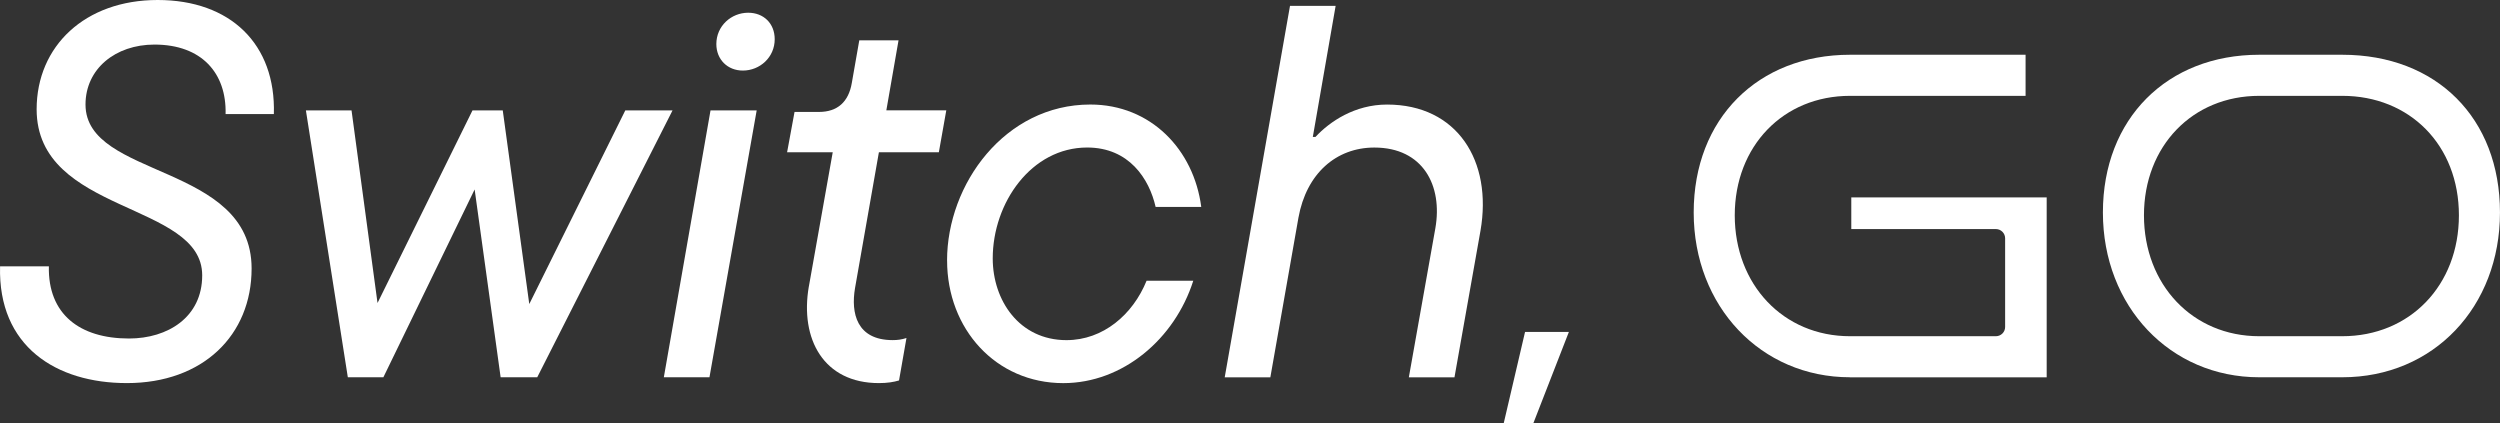
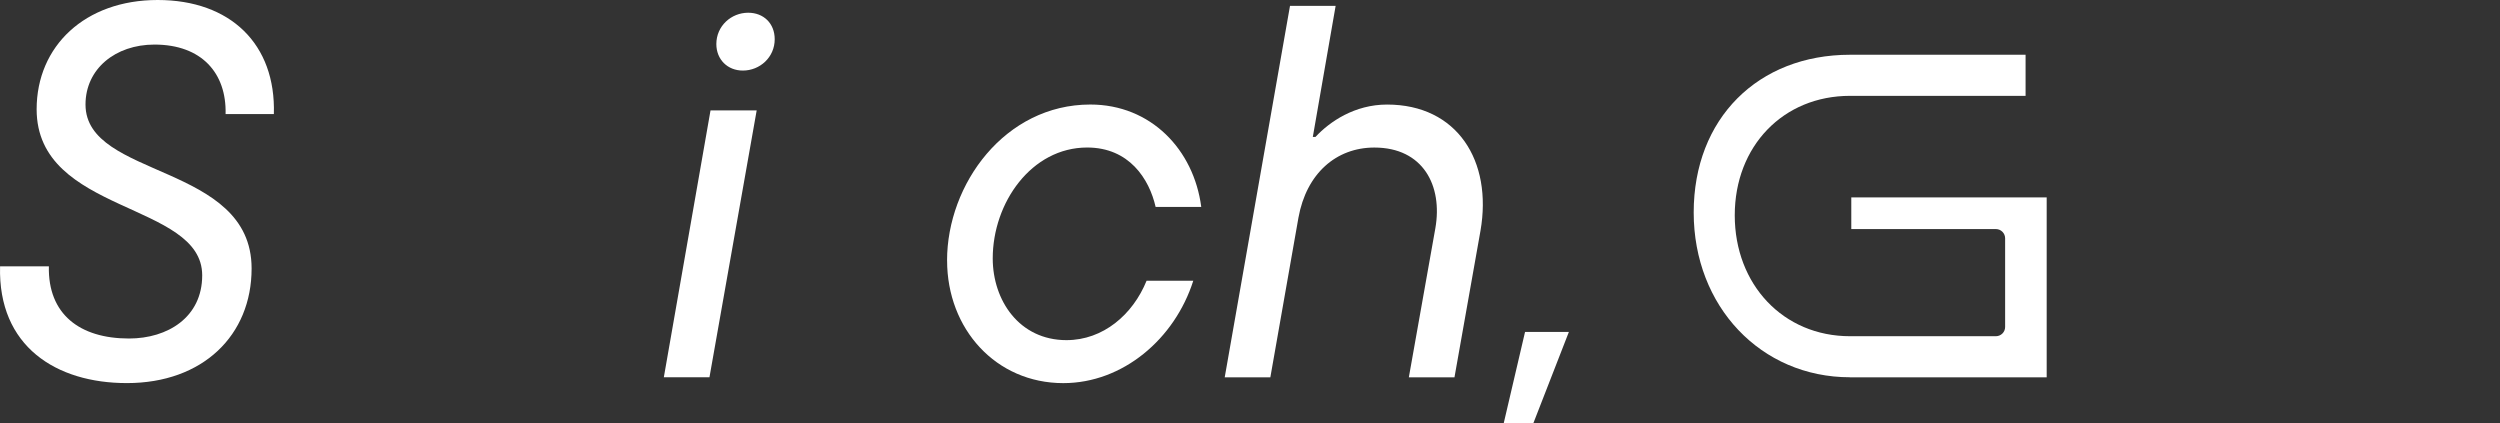
<svg xmlns="http://www.w3.org/2000/svg" id="main-phrase-1" data-name="main-phrase-1-svg" viewBox="0 0 803.14 136">
  <rect x="0" y="0" width="803.14" height="136" fill="#333333" stroke="none" />
  <defs>
    <style>
      .cls-1 {
        fill: #fff;
      }
    </style>
  </defs>
  <g id="main-phrase-1-wrap" data-name="main-phrase-1-data">
    <g>
      <g>
        <path class="cls-1" d="M594.33,121.2c-28.63,0-50.22-22.76-50.22-52.94s20.65-50.67,50.22-50.67h56.4v13.2h-56.4c-21.45,0-37.03,16.14-37.03,38.38s15.57,38.84,37.03,38.84h46.86c1.64,0,2.97-1.33,2.97-2.97v-28.48c0-1.64-1.33-2.97-2.97-2.97h-46.45v-10.18h62.77v57.8h-63.18Z" />
-         <path class="cls-1" d="M725.79,121.2c-28.63,0-50.22-22.76-50.22-52.94s20.65-50.67,50.22-50.67h26.67c30.31,0,50.67,20.36,50.67,50.67s-21.31,52.94-50.67,52.94h-26.67ZM725.79,30.79c-21.45,0-37.03,16.14-37.03,38.38s15.57,38.84,37.03,38.84h26.67c21.72,0,37.48-16.33,37.48-38.84s-15.76-38.38-37.48-38.38h-26.67Z" />
      </g>
      <g>
        <path class="cls-1" d="M.02,85.57h15.68c-.34,15.34,9.89,23.18,25.74,23.18,12.44,0,23.52-6.82,23.52-20.29,0-23.7-53.19-19.6-53.19-53.36C11.78,14.83,27.29,0,50.65,0s38.01,14.15,37.33,36.65h-15.51c.34-13.13-7.67-22.33-22.84-22.33-12.61,0-22.16,7.84-22.16,19.26,0,23.87,53.36,18.75,53.36,52.67,0,21.48-15.68,36.82-40.06,36.82C18.09,123.08-.66,111.31.02,85.57Z" />
-         <path class="cls-1" d="M200.89,35.46h15.17l-43.47,85.74h-11.76l-8.35-60.34-29.32,60.34h-11.42l-13.47-85.74h14.66l8.35,61.88,30.51-61.88h9.72l8.52,62.22,30.85-62.22Z" />
        <path class="cls-1" d="M213.26,121.2l15-85.74h14.83l-15.17,85.74h-14.66ZM230.13,14.15c0-5.8,4.77-10.06,10.23-10.06,4.94,0,8.52,3.41,8.52,8.52,0,5.8-4.77,10.06-10.23,10.06-4.94,0-8.52-3.58-8.52-8.52Z" />
-         <path class="cls-1" d="M259.85,92.05l7.67-43.13h-14.66l2.39-12.96h7.84c5.97,0,9.55-3.24,10.57-9.37l2.39-13.64h12.61l-3.92,22.5h19.26l-2.39,13.47h-19.26l-7.67,43.64c-1.36,8.01.51,16.7,12.1,16.7,1.53,0,2.9-.17,4.43-.68l-2.39,13.64c-1.7.51-3.75.85-6.48.85-17.73,0-25.4-14.15-22.5-31.02Z" />
        <path class="cls-1" d="M304.25,83.7c0-24.54,18.58-50.12,46.03-50.12,19.43,0,33.24,14.49,35.63,32.9h-14.66c-2.05-9.03-8.52-19.09-21.99-19.09-17.9,0-30.34,17.73-30.34,35.63,0,13.47,8.52,26.25,23.69,26.25,11.76,0,21.31-8.18,25.74-19.09h15c-5.97,18.75-22.67,32.9-41.76,32.9-21.65,0-37.33-17.39-37.33-39.38Z" />
        <path class="cls-1" d="M393.45,121.2L414.42,1.88h14.66l-7.33,42.11h.85c4.6-4.94,12.61-10.4,23.01-10.4,22.5,0,33.92,18.07,30,40.57l-8.35,47.05h-14.66l8.52-47.9c2.39-13.64-3.92-25.91-19.6-25.91-12.27,0-21.82,8.35-24.38,22.5l-9.03,51.31h-14.66Z" />
      </g>
      <path class="cls-1" d="M483.07,136l6.86-29.36h14.08l-11.43,29.36h-9.51Z" />
    </g>
  </g>
</svg>